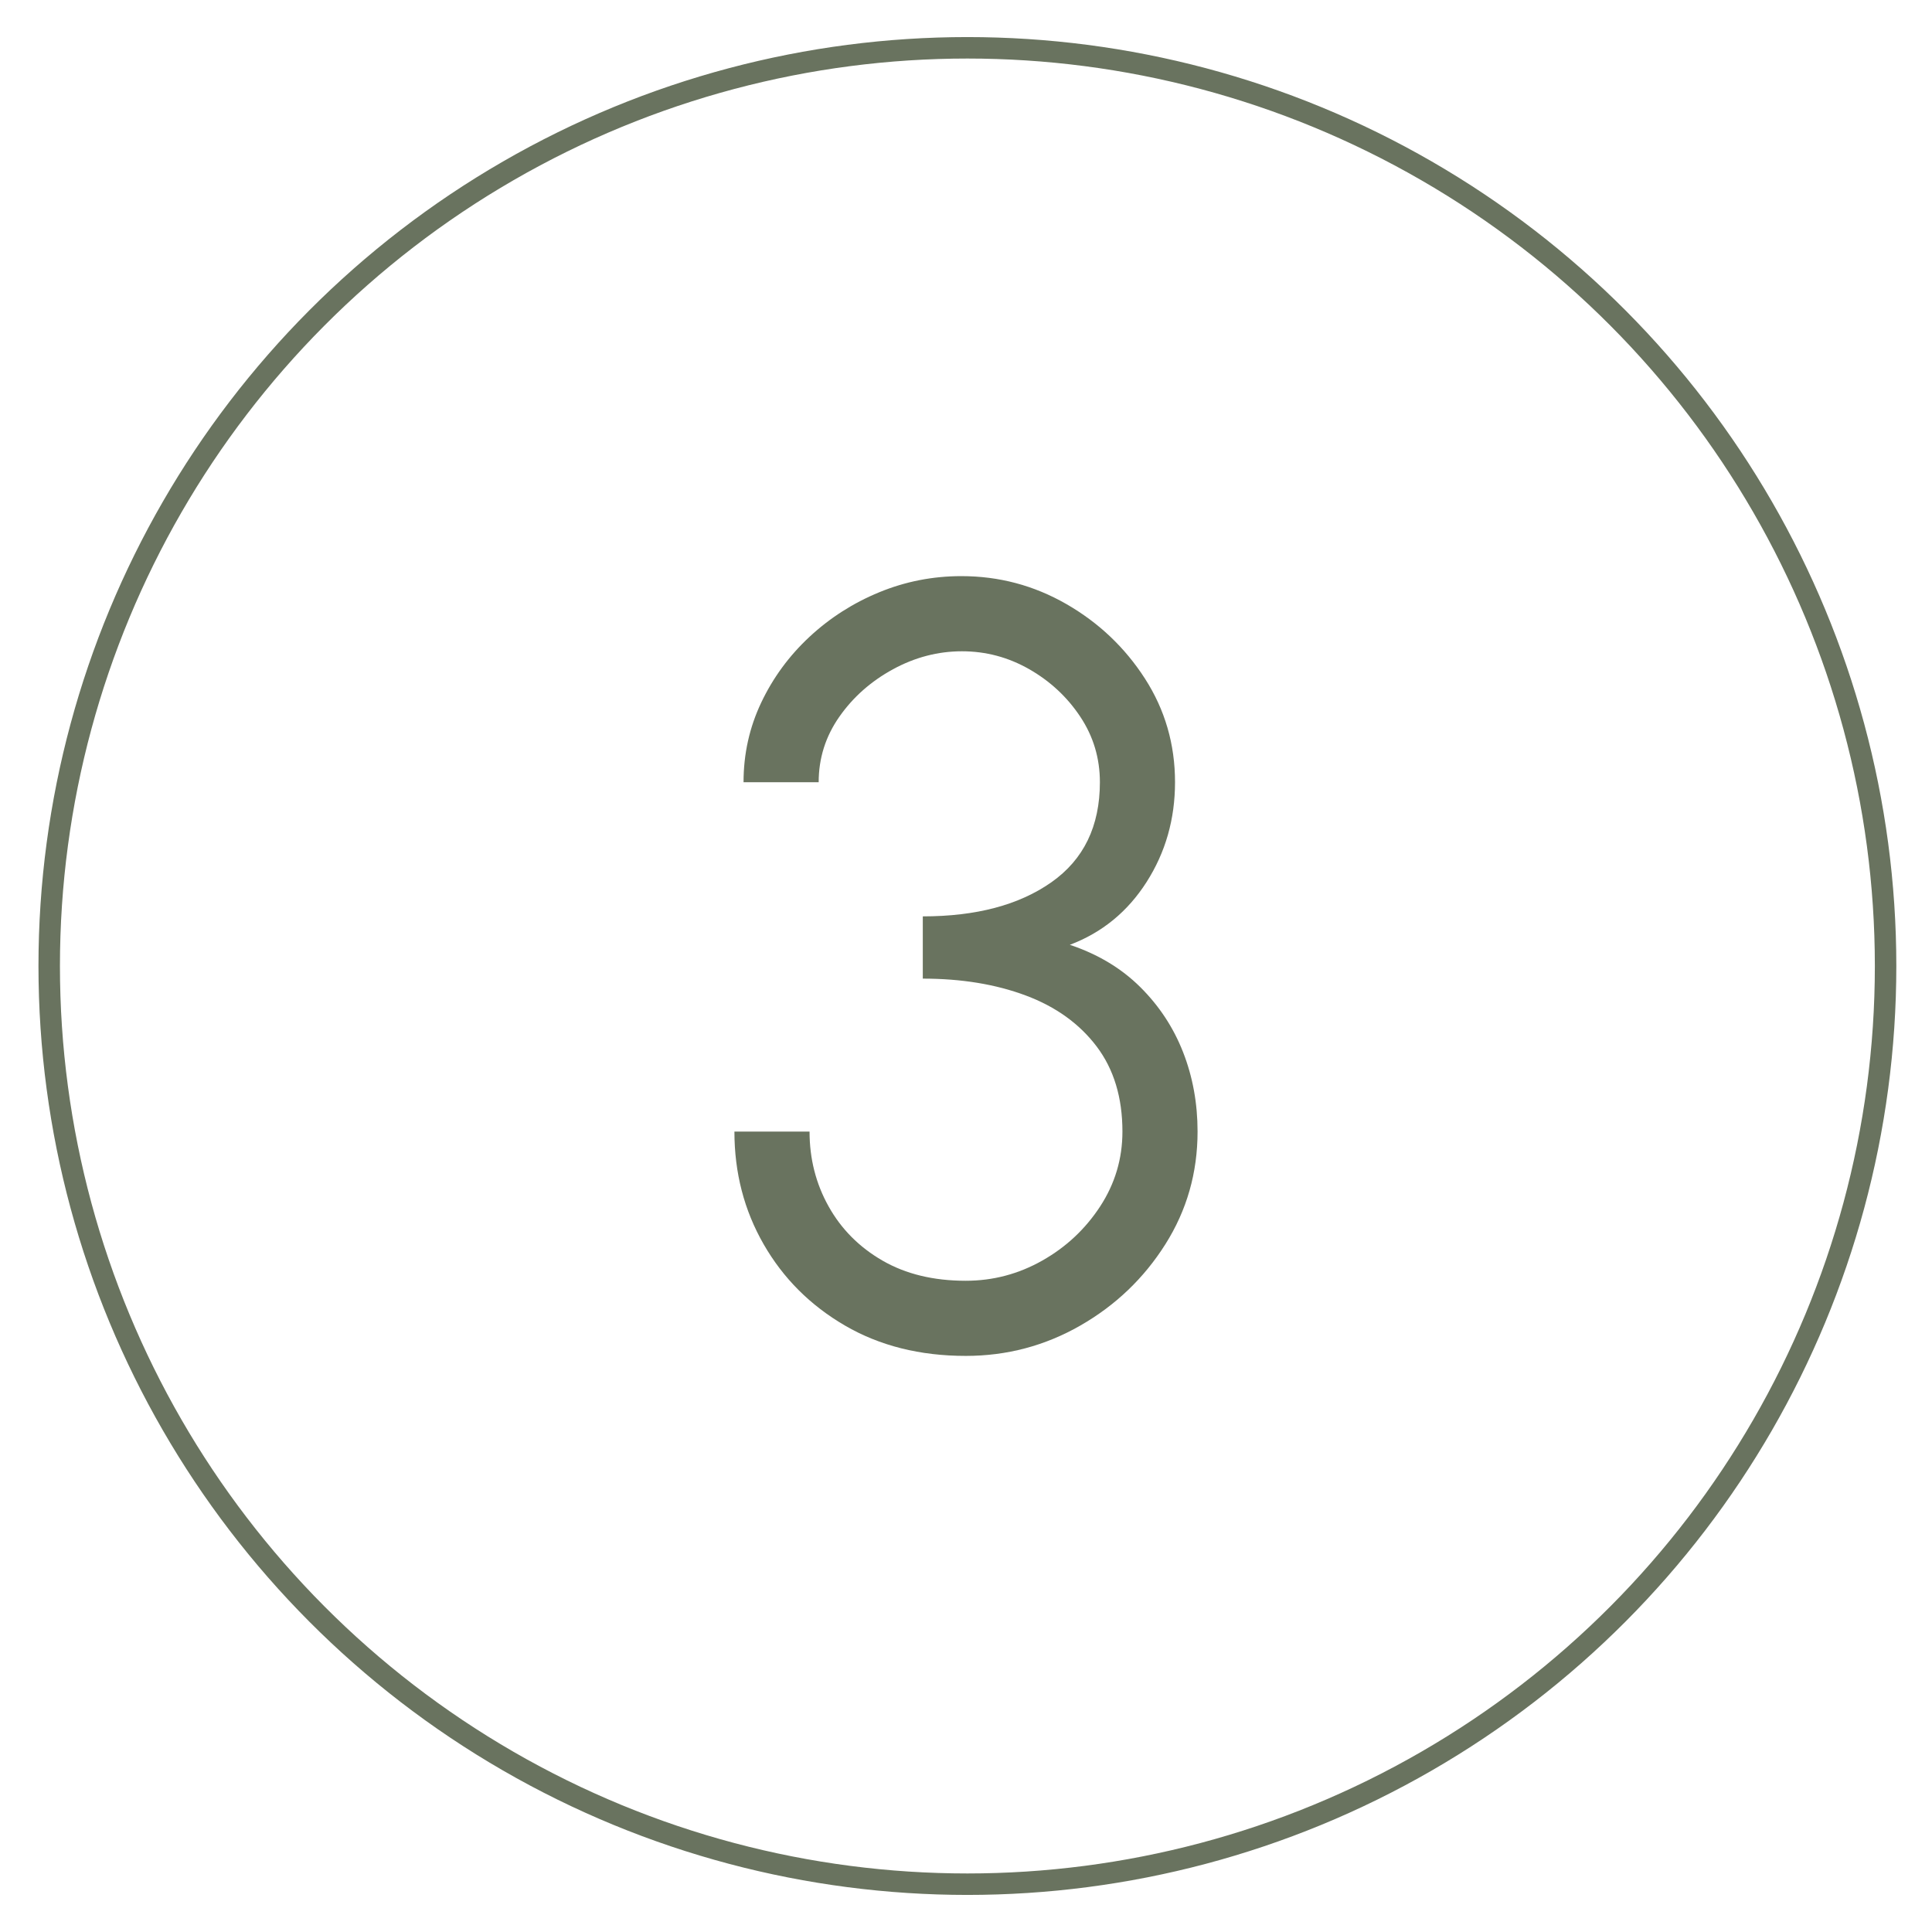
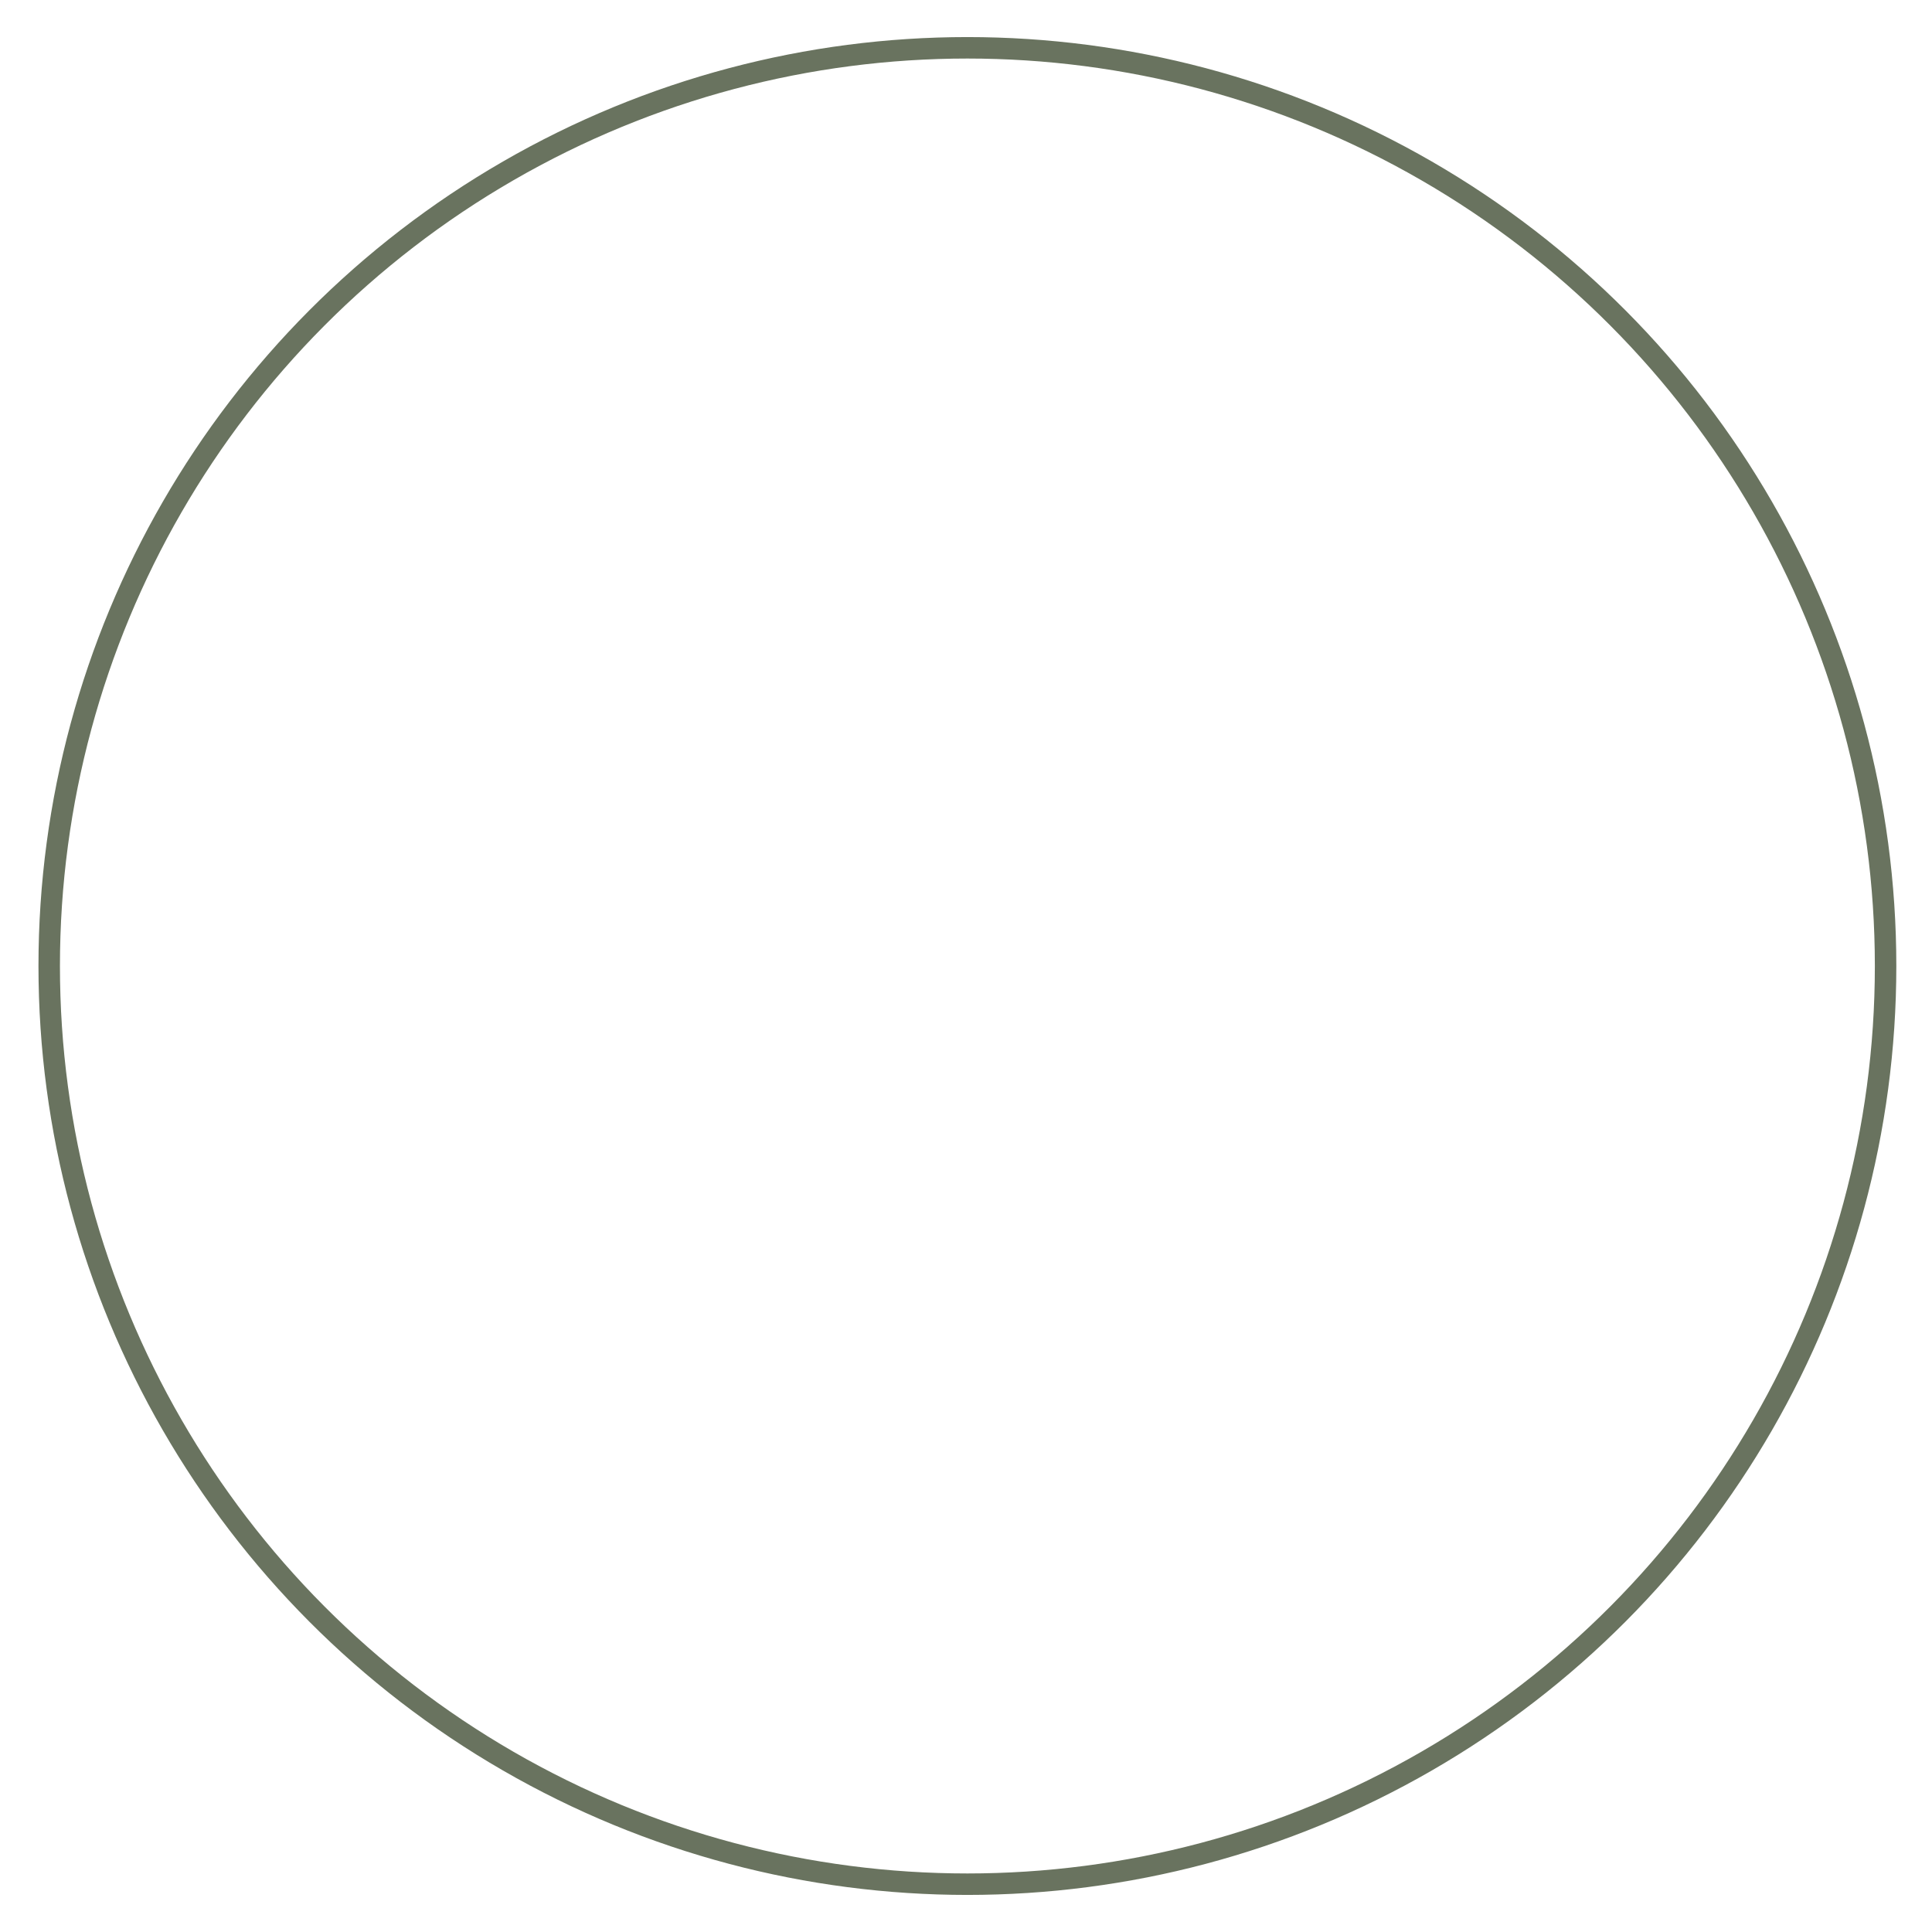
<svg xmlns="http://www.w3.org/2000/svg" id="a" viewBox="0 0 90 90">
  <defs>
    <style>.b{fill:none;stroke:#69735f;stroke-miterlimit:10;}.c{fill:#69735f;stroke-width:0px;}</style>
  </defs>
-   <path class="c" d="M44.987,63.163c-2.133,0-4.008-.472-5.625-1.413s-2.879-2.204-3.788-3.787-1.362-3.333-1.362-5.25h3.5c0,1.267.296,2.429.888,3.487.591,1.059,1.429,1.9,2.512,2.525s2.375.938,3.875.938c1.267,0,2.454-.312,3.562-.938s2.008-1.467,2.7-2.525c.691-1.059,1.038-2.221,1.038-3.487,0-1.583-.4-2.904-1.2-3.963-.8-1.058-1.9-1.85-3.3-2.375-1.4-.524-3-.787-4.8-.787v-2.9c2.483,0,4.479-.528,5.988-1.587,1.508-1.059,2.262-2.613,2.262-4.663,0-1.116-.304-2.133-.913-3.05-.608-.916-1.4-1.654-2.375-2.212-.975-.558-2.021-.837-3.137-.837s-2.188.279-3.212.837c-1.025.559-1.859,1.296-2.5,2.212-.642.917-.963,1.934-.963,3.05h-3.5c0-1.316.275-2.554.825-3.712.55-1.159,1.3-2.179,2.25-3.063.95-.883,2.033-1.575,3.25-2.075,1.216-.5,2.491-.75,3.825-.75,1.75,0,3.379.434,4.887,1.3,1.508.867,2.729,2.025,3.663,3.475.933,1.45,1.4,3.058,1.4,4.825,0,1.717-.442,3.267-1.325,4.65-.884,1.384-2.075,2.358-3.575,2.925,1.3.434,2.392,1.088,3.275,1.963s1.55,1.887,2,3.037c.45,1.15.675,2.384.675,3.7,0,1.917-.5,3.667-1.5,5.25s-2.321,2.846-3.963,3.787-3.421,1.413-5.337,1.413Z" />
  <circle class="b" cx="45.065" cy="45" r="42.773" />
</svg>